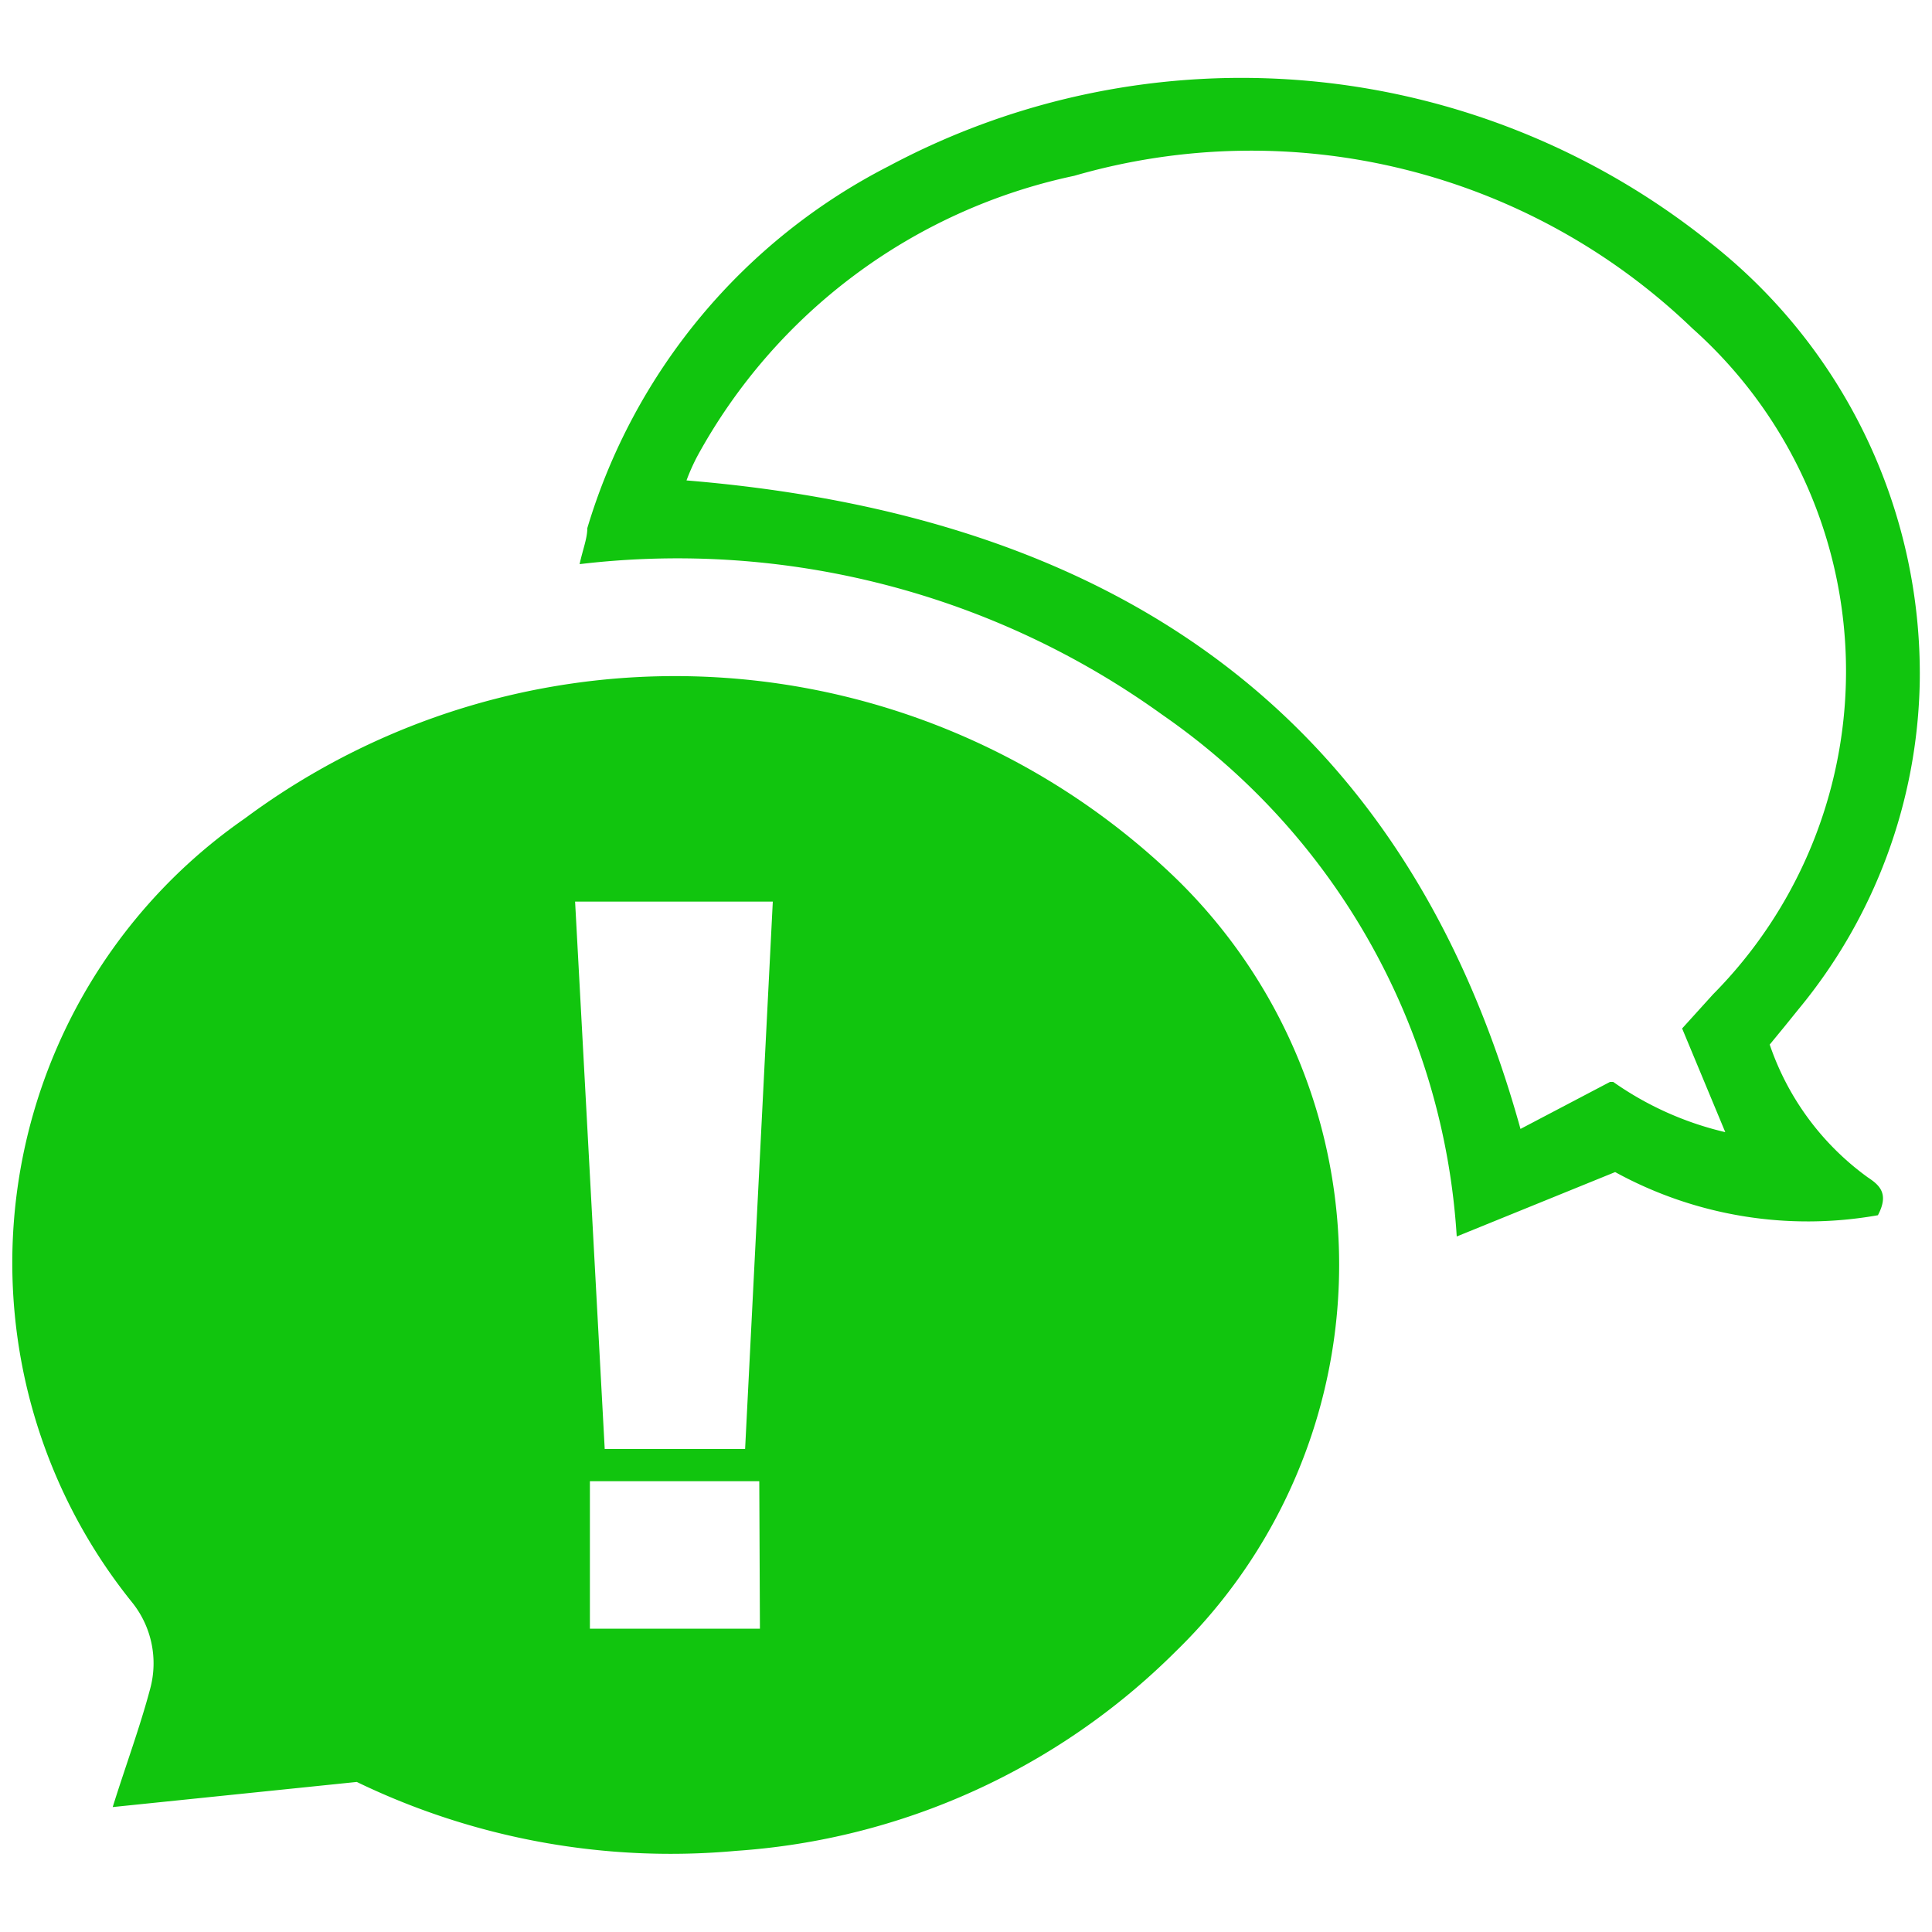
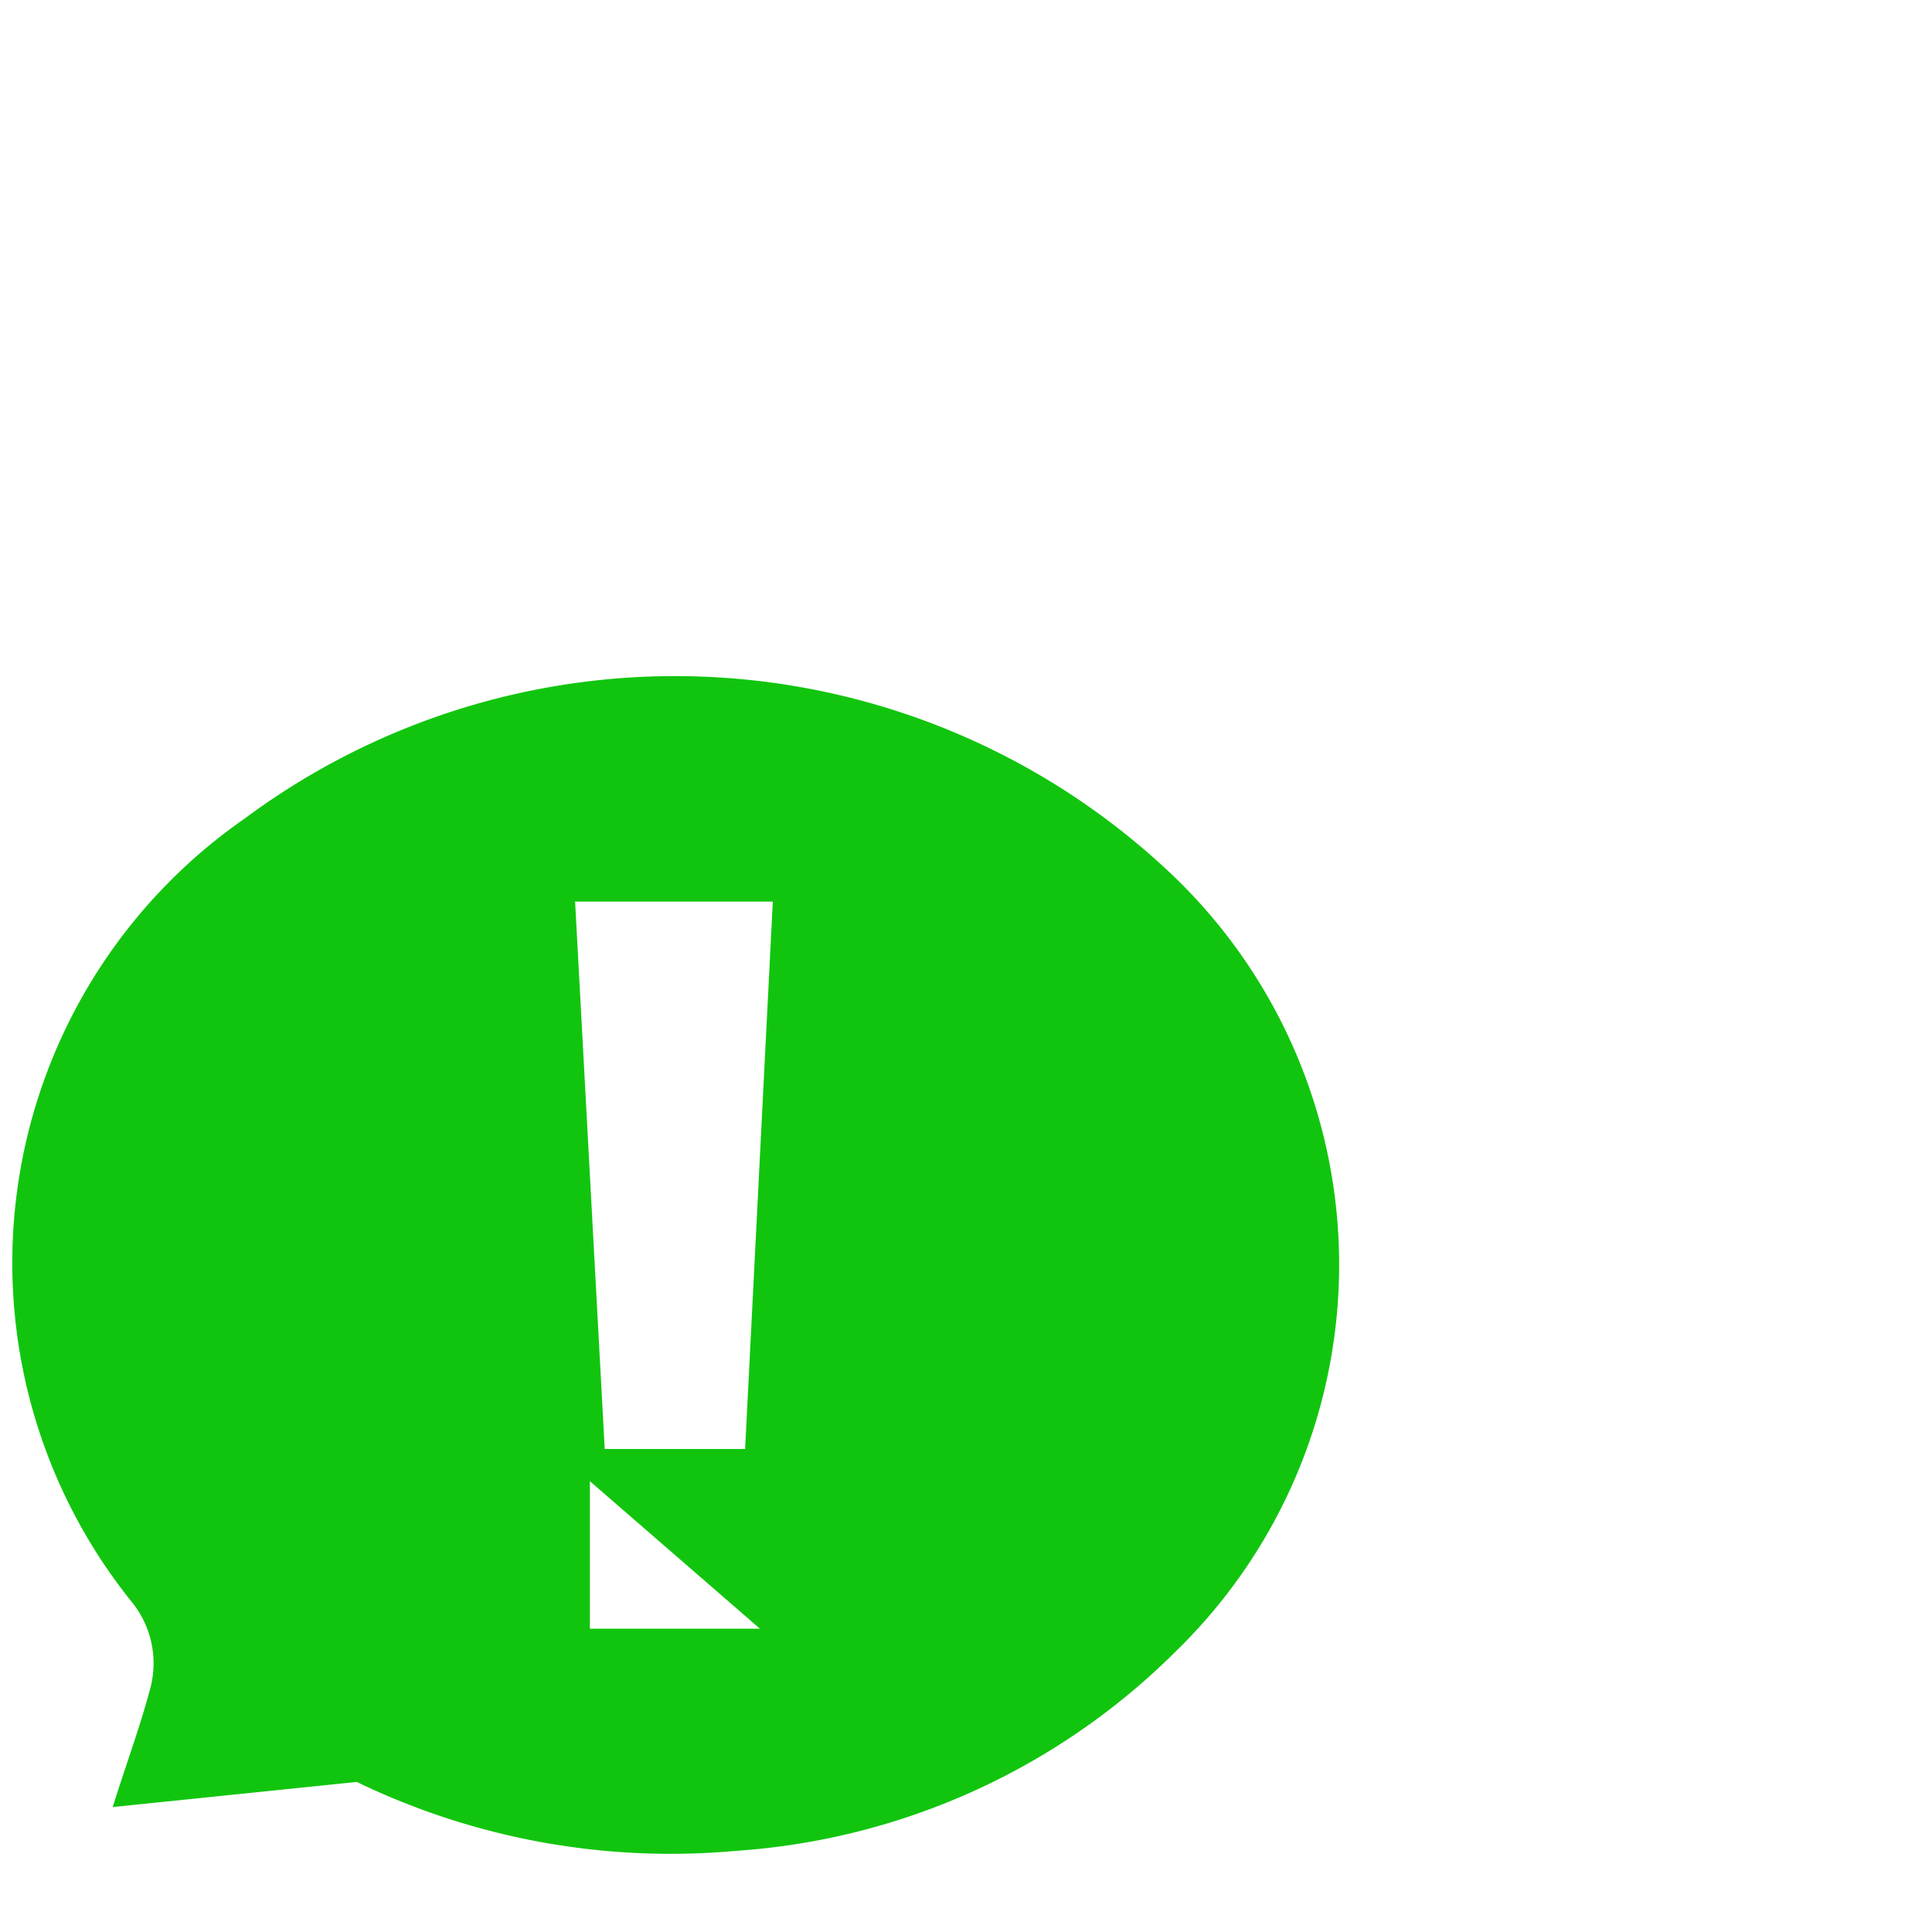
<svg xmlns="http://www.w3.org/2000/svg" id="Layer_1" data-name="Layer 1" viewBox="0 0 30 30">
  <title>enquiries</title>
  <g>
-     <path d="M29,18.28a4.22,4.22,0,0,1-1.52-2.06l.23-.28.21-.26a8.21,8.21,0,0,0,1.89-5.11,8.51,8.51,0,0,0-3.29-6.83A11.63,11.63,0,0,0,13.8,2.58,9.31,9.31,0,0,0,9.12,8.2c0,.16-.07.33-.12.56a12.88,12.88,0,0,1,9.05,2.34,10.65,10.65,0,0,1,4.57,8.1l2.46-1a6.22,6.22,0,0,0,4.08.67C29.34,18.53,29.18,18.4,29,18.28Zm-4-1.48-1.39.73C21.8,11,17.21,8,10.66,7.46a3.17,3.17,0,0,1,.17-.38,8.73,8.73,0,0,1,5.85-4.35,9.88,9.88,0,0,1,9.6,2.37,7.13,7.13,0,0,1,.32,10.34l-.48.53.67,1.61A5,5,0,0,1,25.05,16.8Z" style="fill: #11c50e" />
-     <path d="M3.8,12.71A8.4,8.4,0,0,0,2.05,24.88a1.51,1.51,0,0,1,.28,1.35c-.16.6-.38,1.19-.58,1.83l3.79-.39a11.2,11.2,0,0,0,5.89,1.07,10.69,10.69,0,0,0,6.83-3.1,8.37,8.37,0,0,0,0-12A11.2,11.2,0,0,0,3.8,12.71Zm8,12.58H9.16V23h2.63Zm-.23-2.79H9.39L8.93,14H12Z" style="fill: #11c50e" />
+     <path d="M3.8,12.71A8.4,8.4,0,0,0,2.05,24.88a1.51,1.51,0,0,1,.28,1.35c-.16.6-.38,1.19-.58,1.83l3.79-.39a11.2,11.2,0,0,0,5.89,1.07,10.69,10.69,0,0,0,6.83-3.1,8.37,8.37,0,0,0,0-12A11.2,11.2,0,0,0,3.8,12.71Zm8,12.58H9.16V23Zm-.23-2.79H9.39L8.93,14H12Z" style="fill: #11c50e" />
  </g>
</svg>